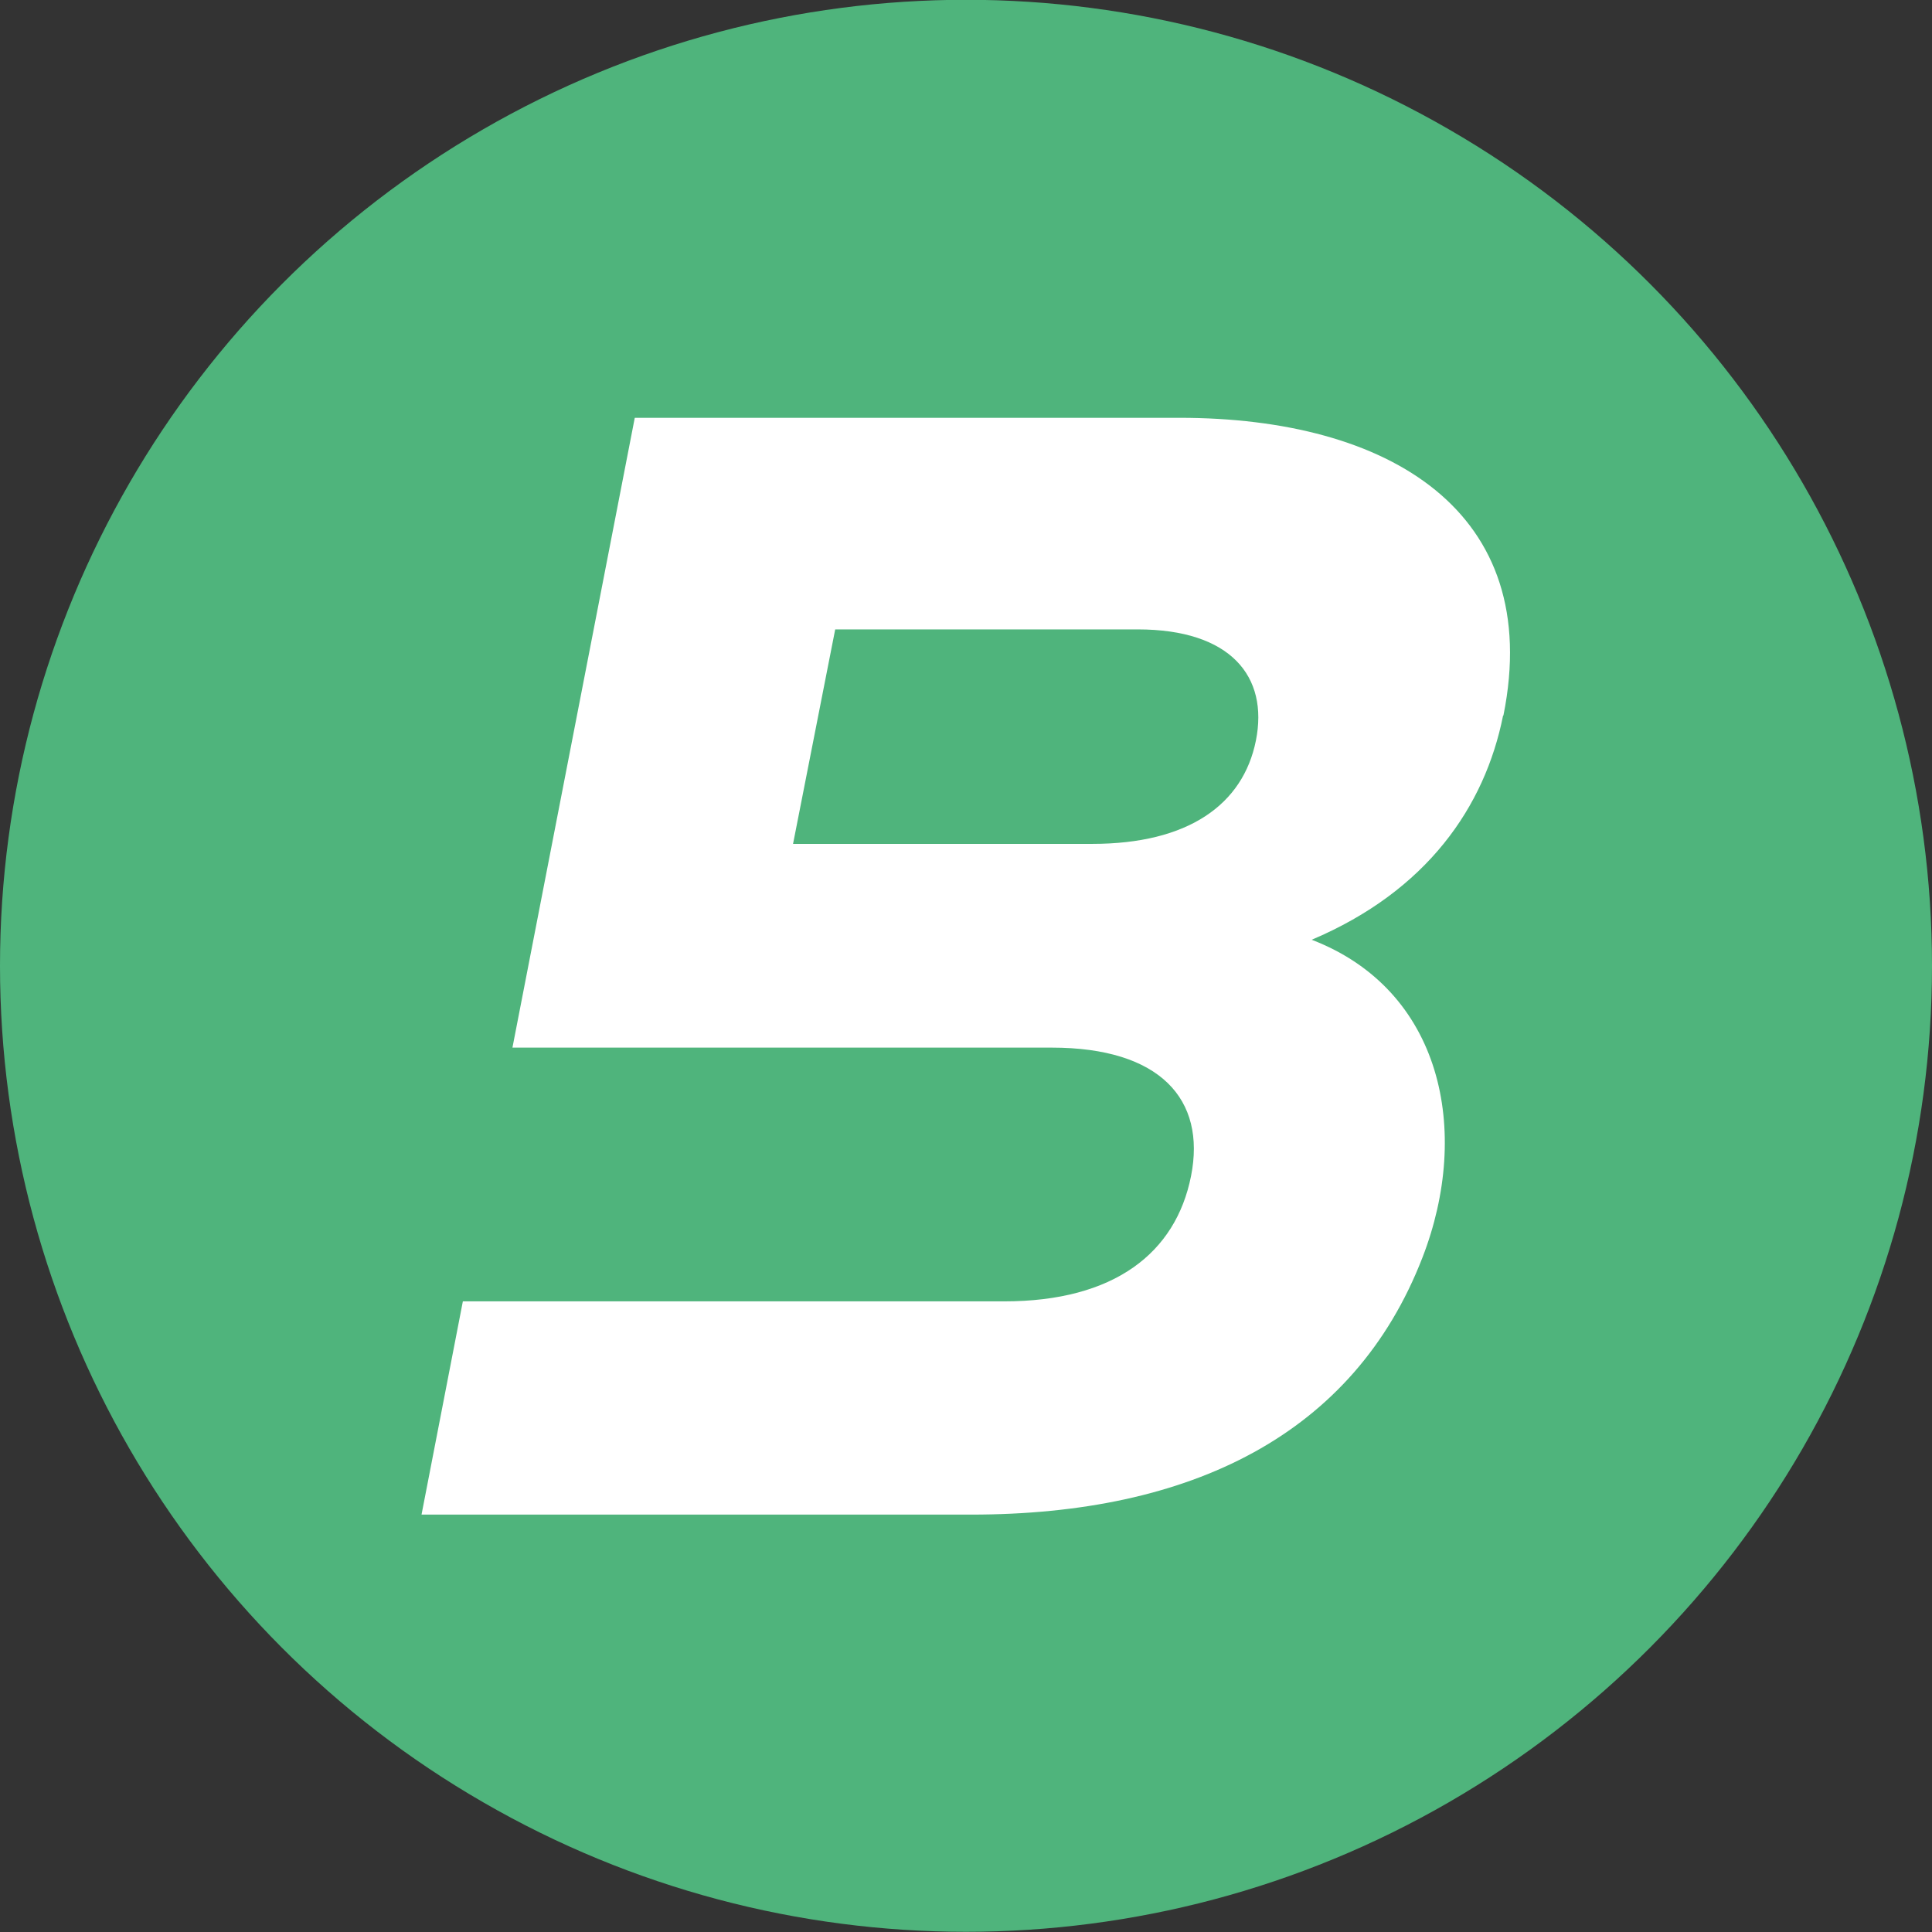
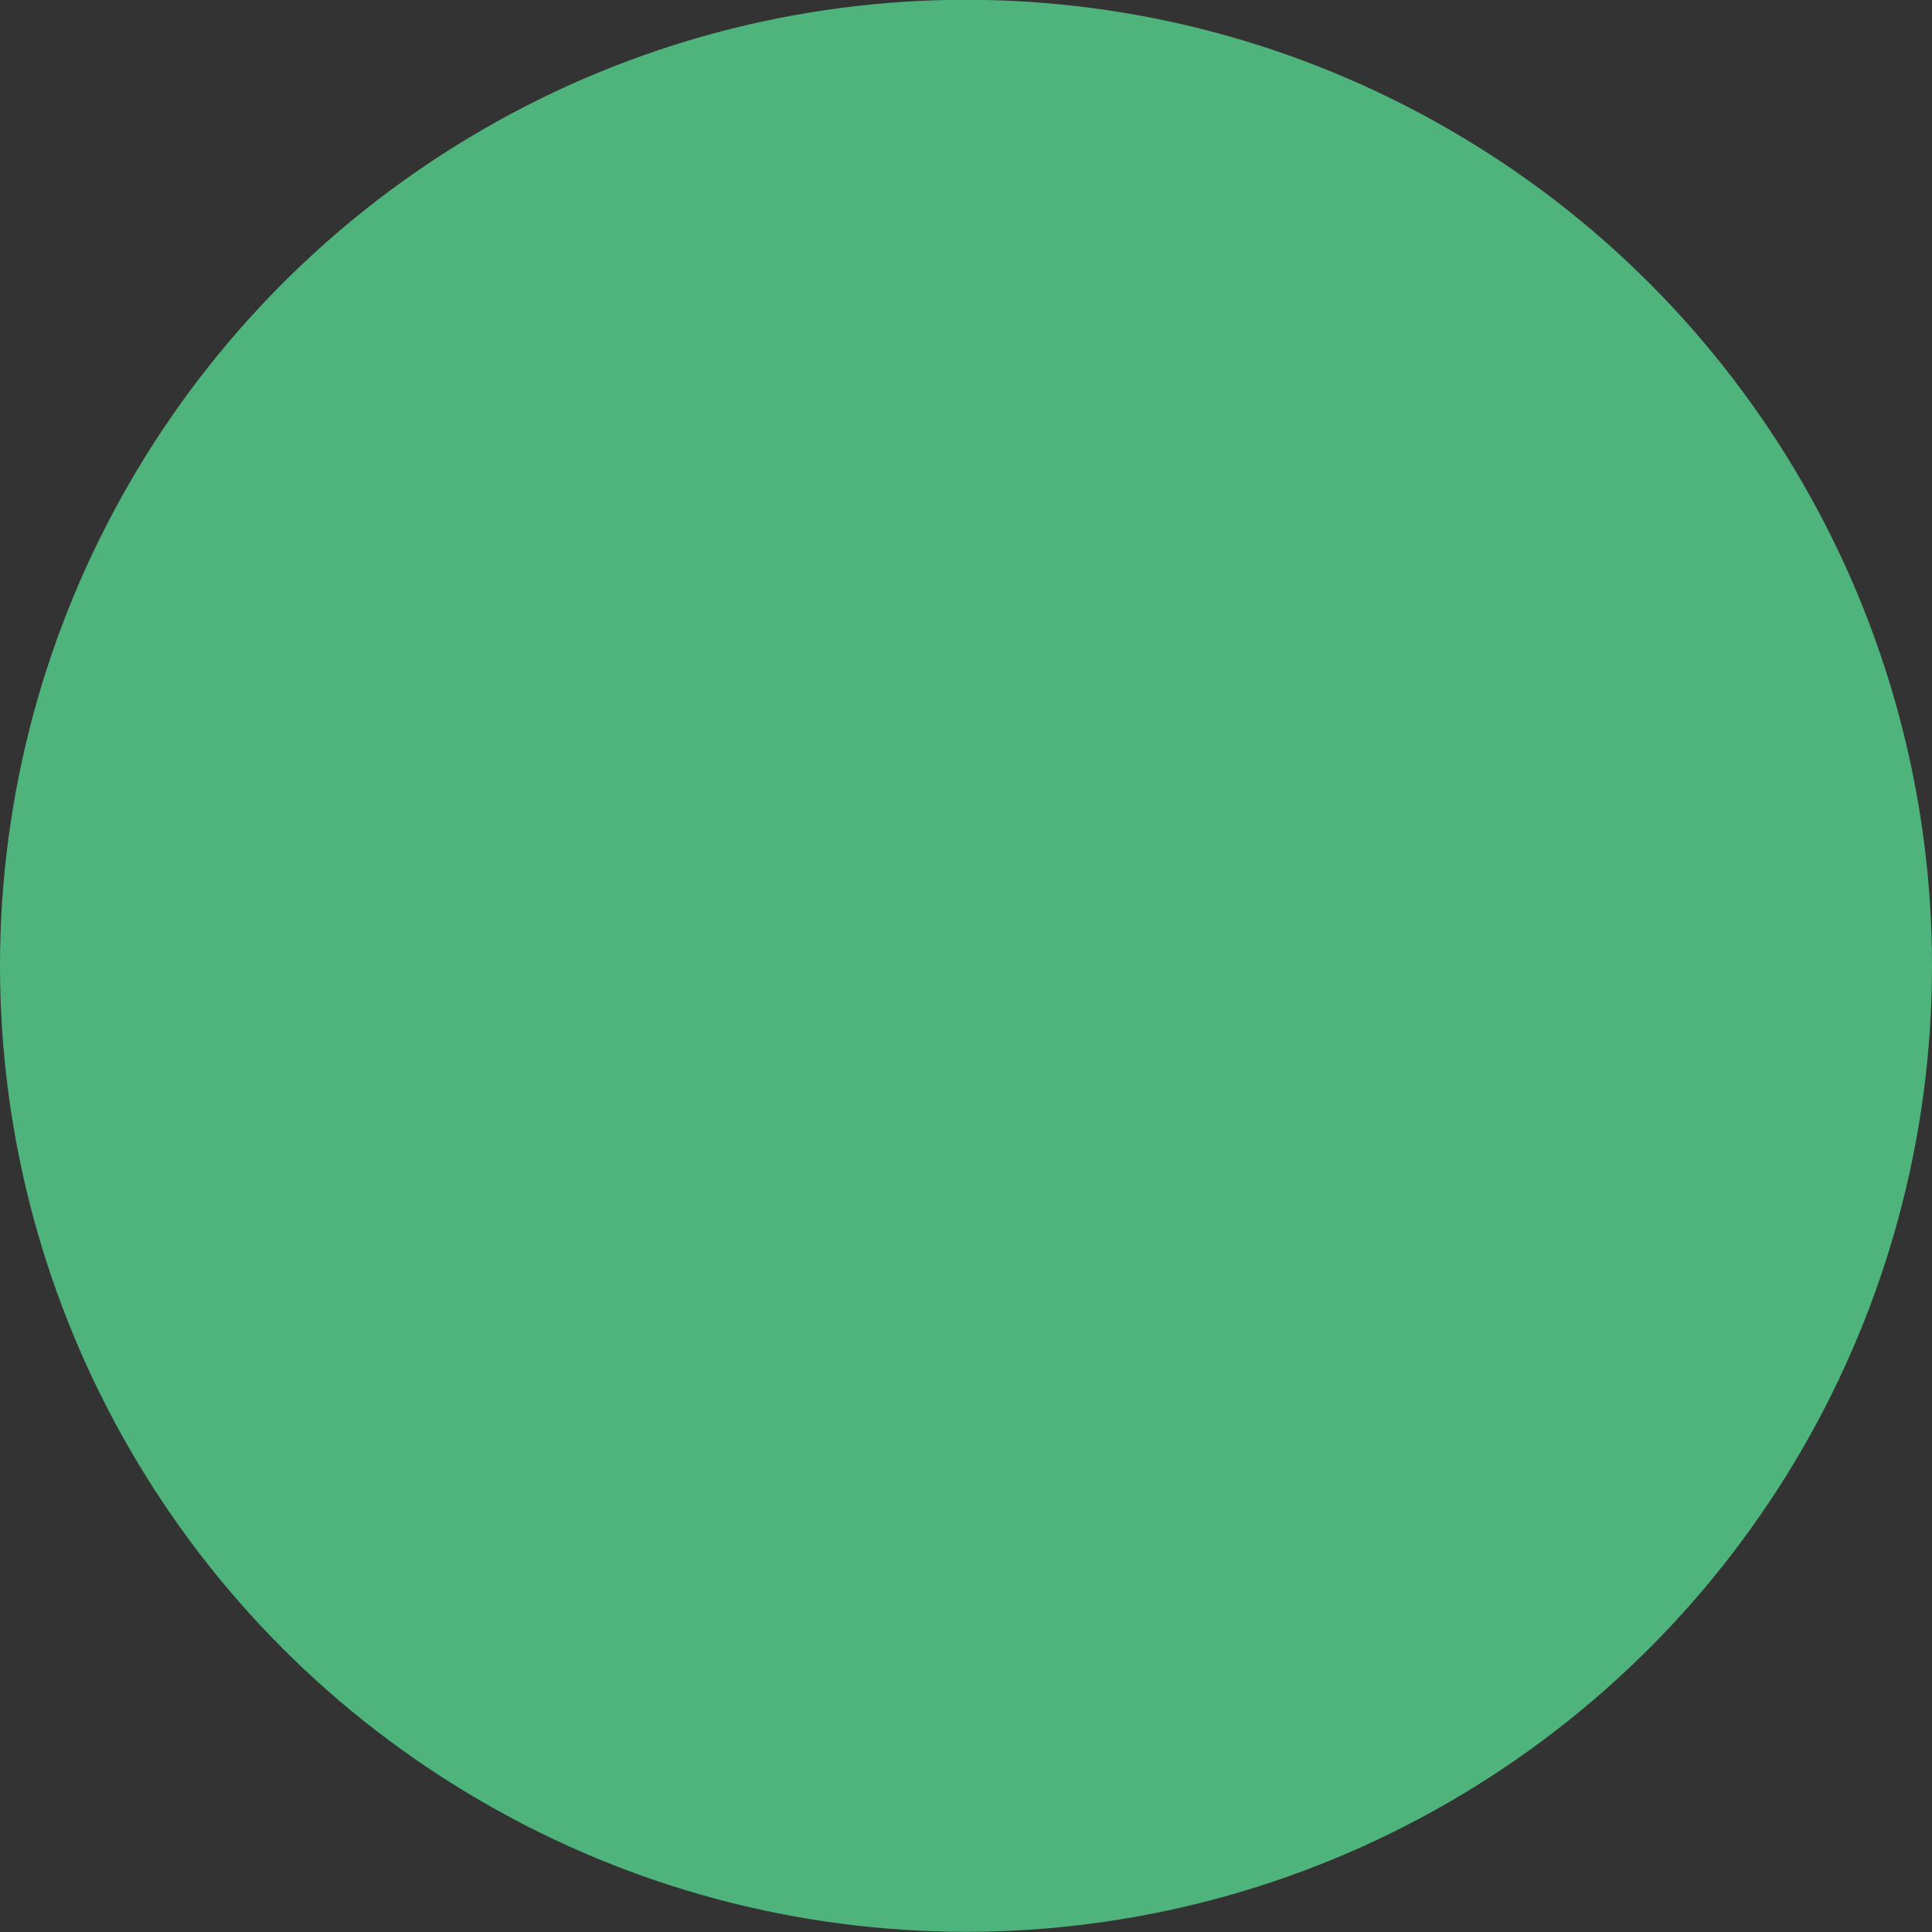
<svg xmlns="http://www.w3.org/2000/svg" id="Laag_2" viewBox="0 0 46.75 46.75">
  <rect x="0" y="0" width="46.75" height="46.75" fill="#333333" stroke="none" />
  <defs>
    <style>.cls-1{fill:#4fb47c;}.cls-1,.cls-2{stroke-width:0px;}.cls-2{fill:#fff;}</style>
  </defs>
  <g id="Layer_1">
    <path class="cls-1" d="m46.75,23.37h0c0-8.35-4.46-16.07-11.69-20.24h0c-7.23-4.18-16.14-4.18-23.37,0h0C4.46,7.31,0,15.02,0,23.37h0c0,8.35,4.46,16.07,11.69,20.24h0c7.23,4.18,16.14,4.18,23.37,0h0c7.23-4.18,11.69-11.89,11.69-20.24Z" />
-     <path class="cls-2" d="m36.38,17.31c.99-4.93-2.76-7.2-7.84-7.2h-13.18l-2.96,15.24h5.82c2.36,0,4.87,0,7.23,0,2.62,0,3.74,1.25,3.37,3.11-.37,1.86-1.86,3.03-4.52,3.03h-7.29,0s-5.81,0-5.81,0l-1,5.16h13.3c5.31,0,9.26-1.93,10.92-6.22,1.19-3.07.47-6.48-2.68-7.69,2.79-1.18,4.19-3.22,4.63-5.42Zm-5.99.61c-.31,1.55-1.64,2.5-3.96,2.5h-7.24l1.02-5.19h7.32c2.25,0,3.17,1.14,2.86,2.69Z" />
  </g>
</svg>